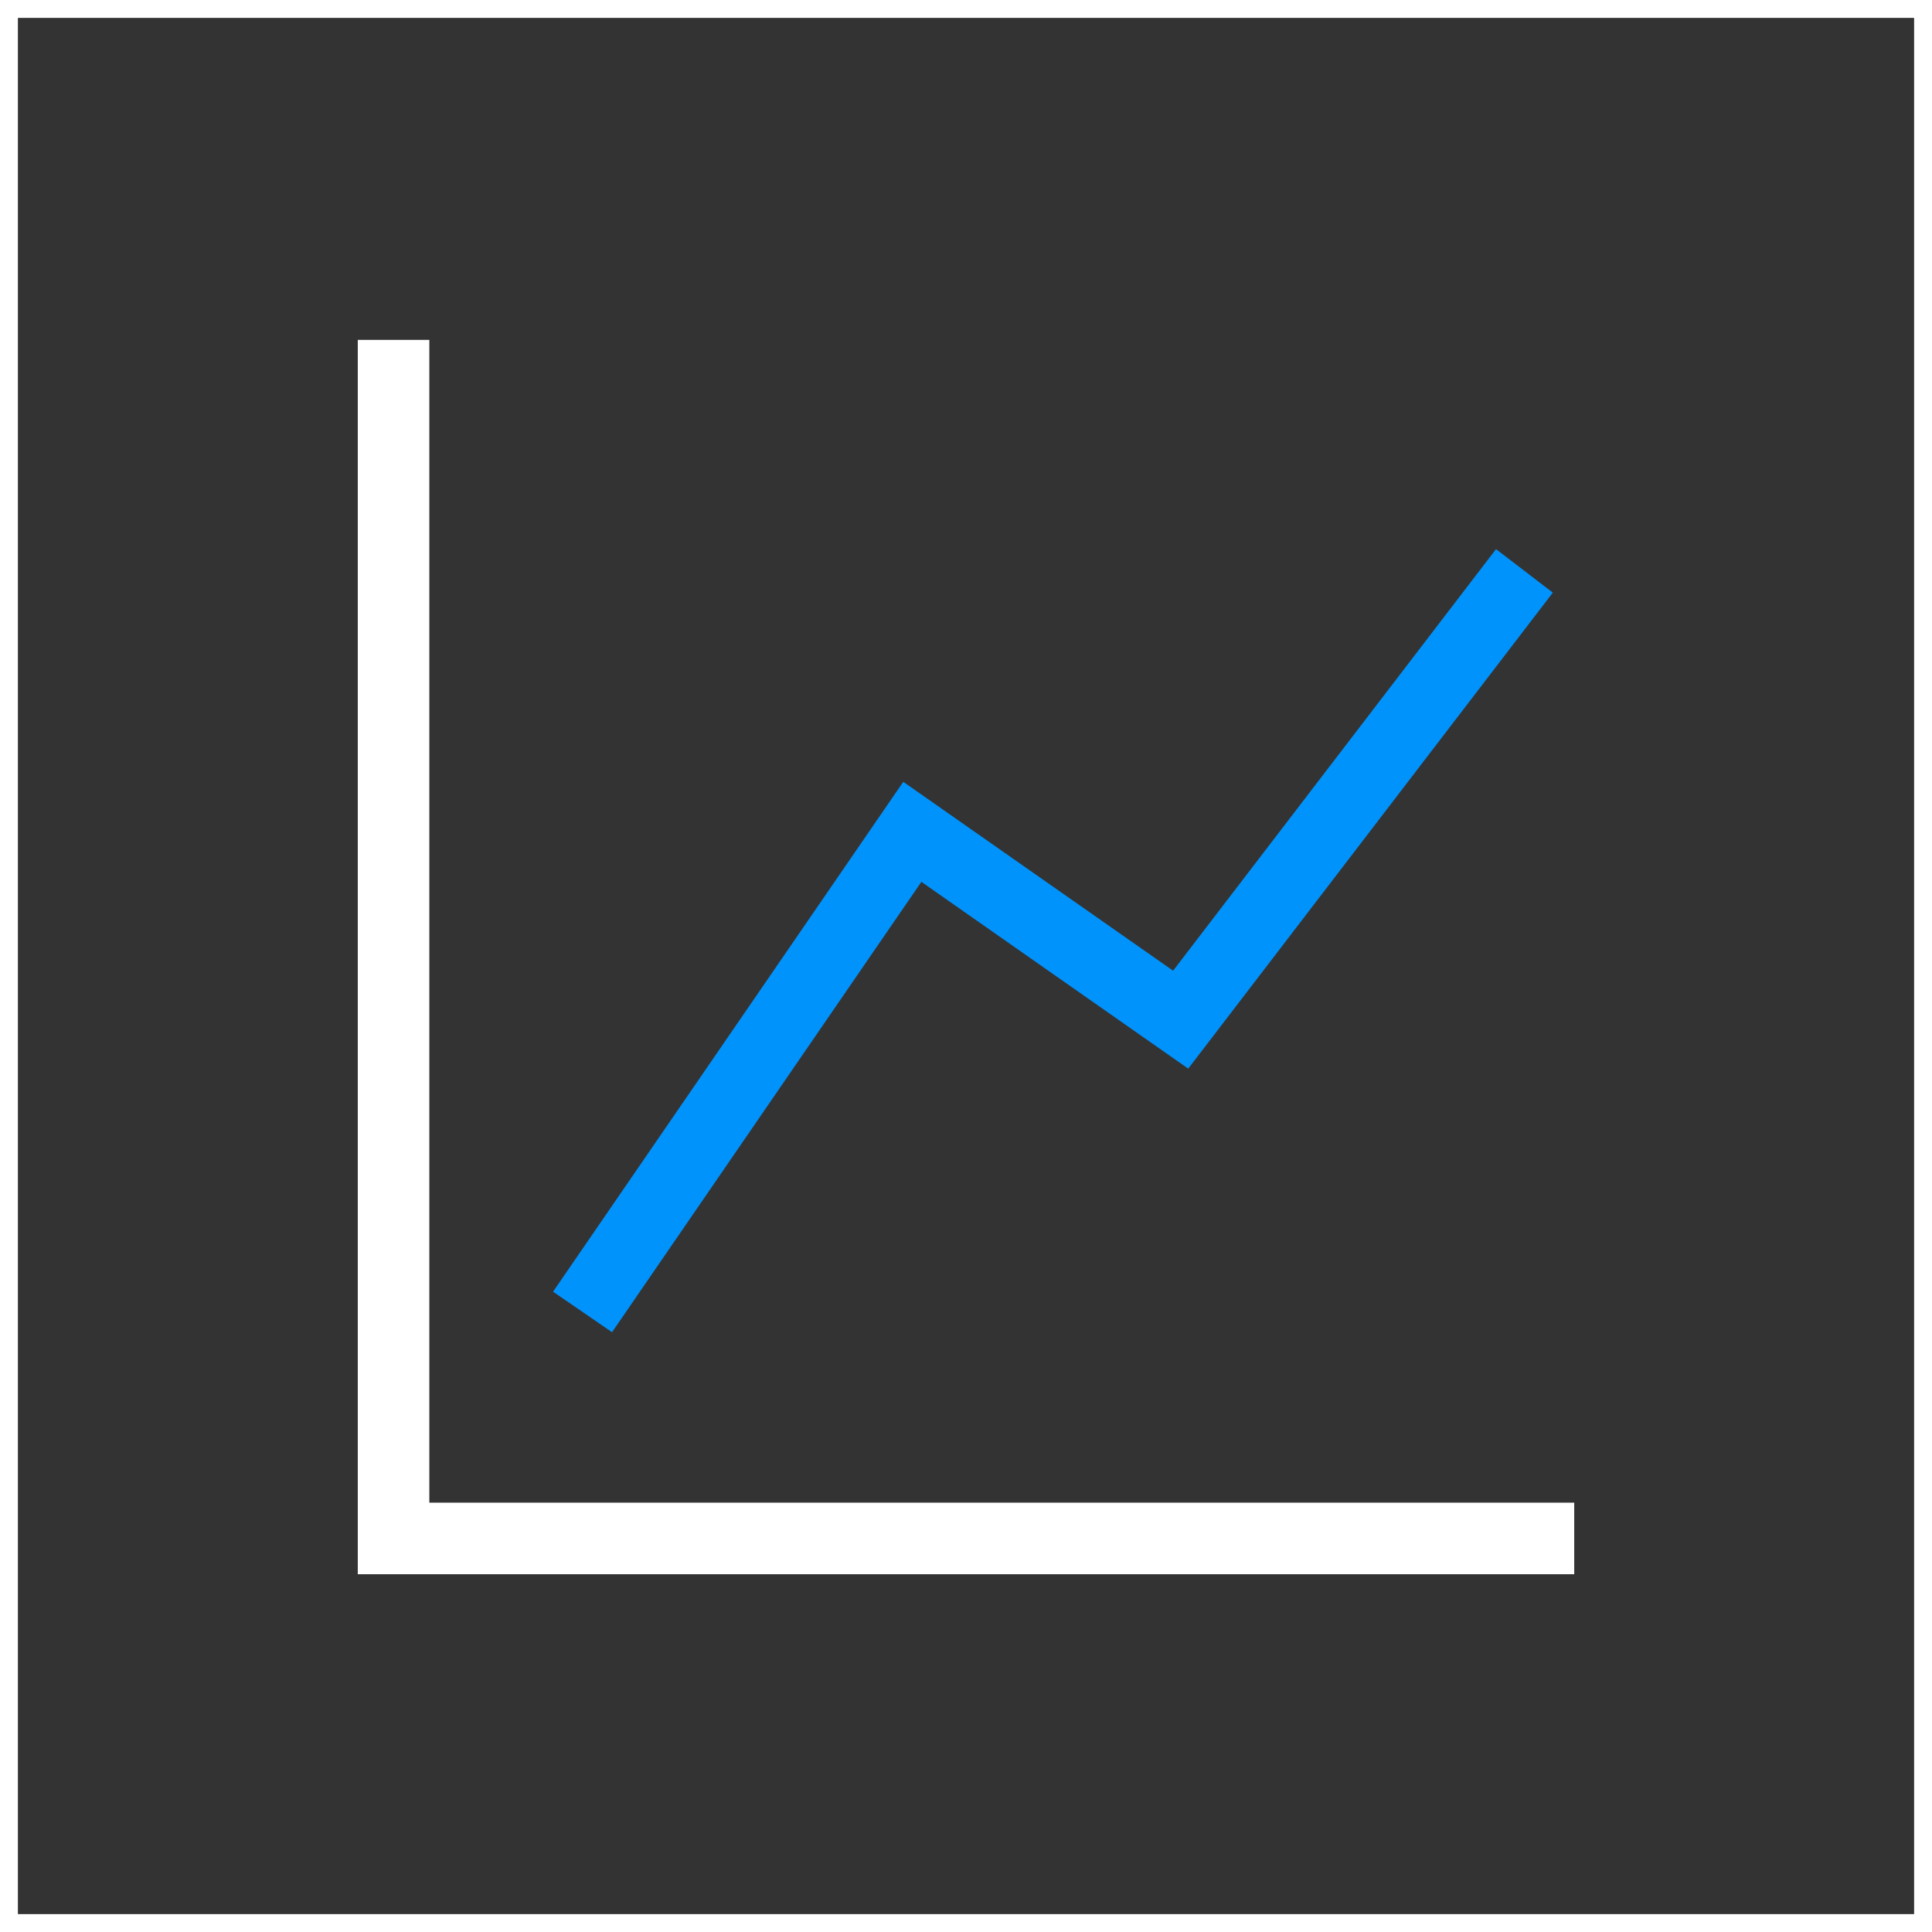
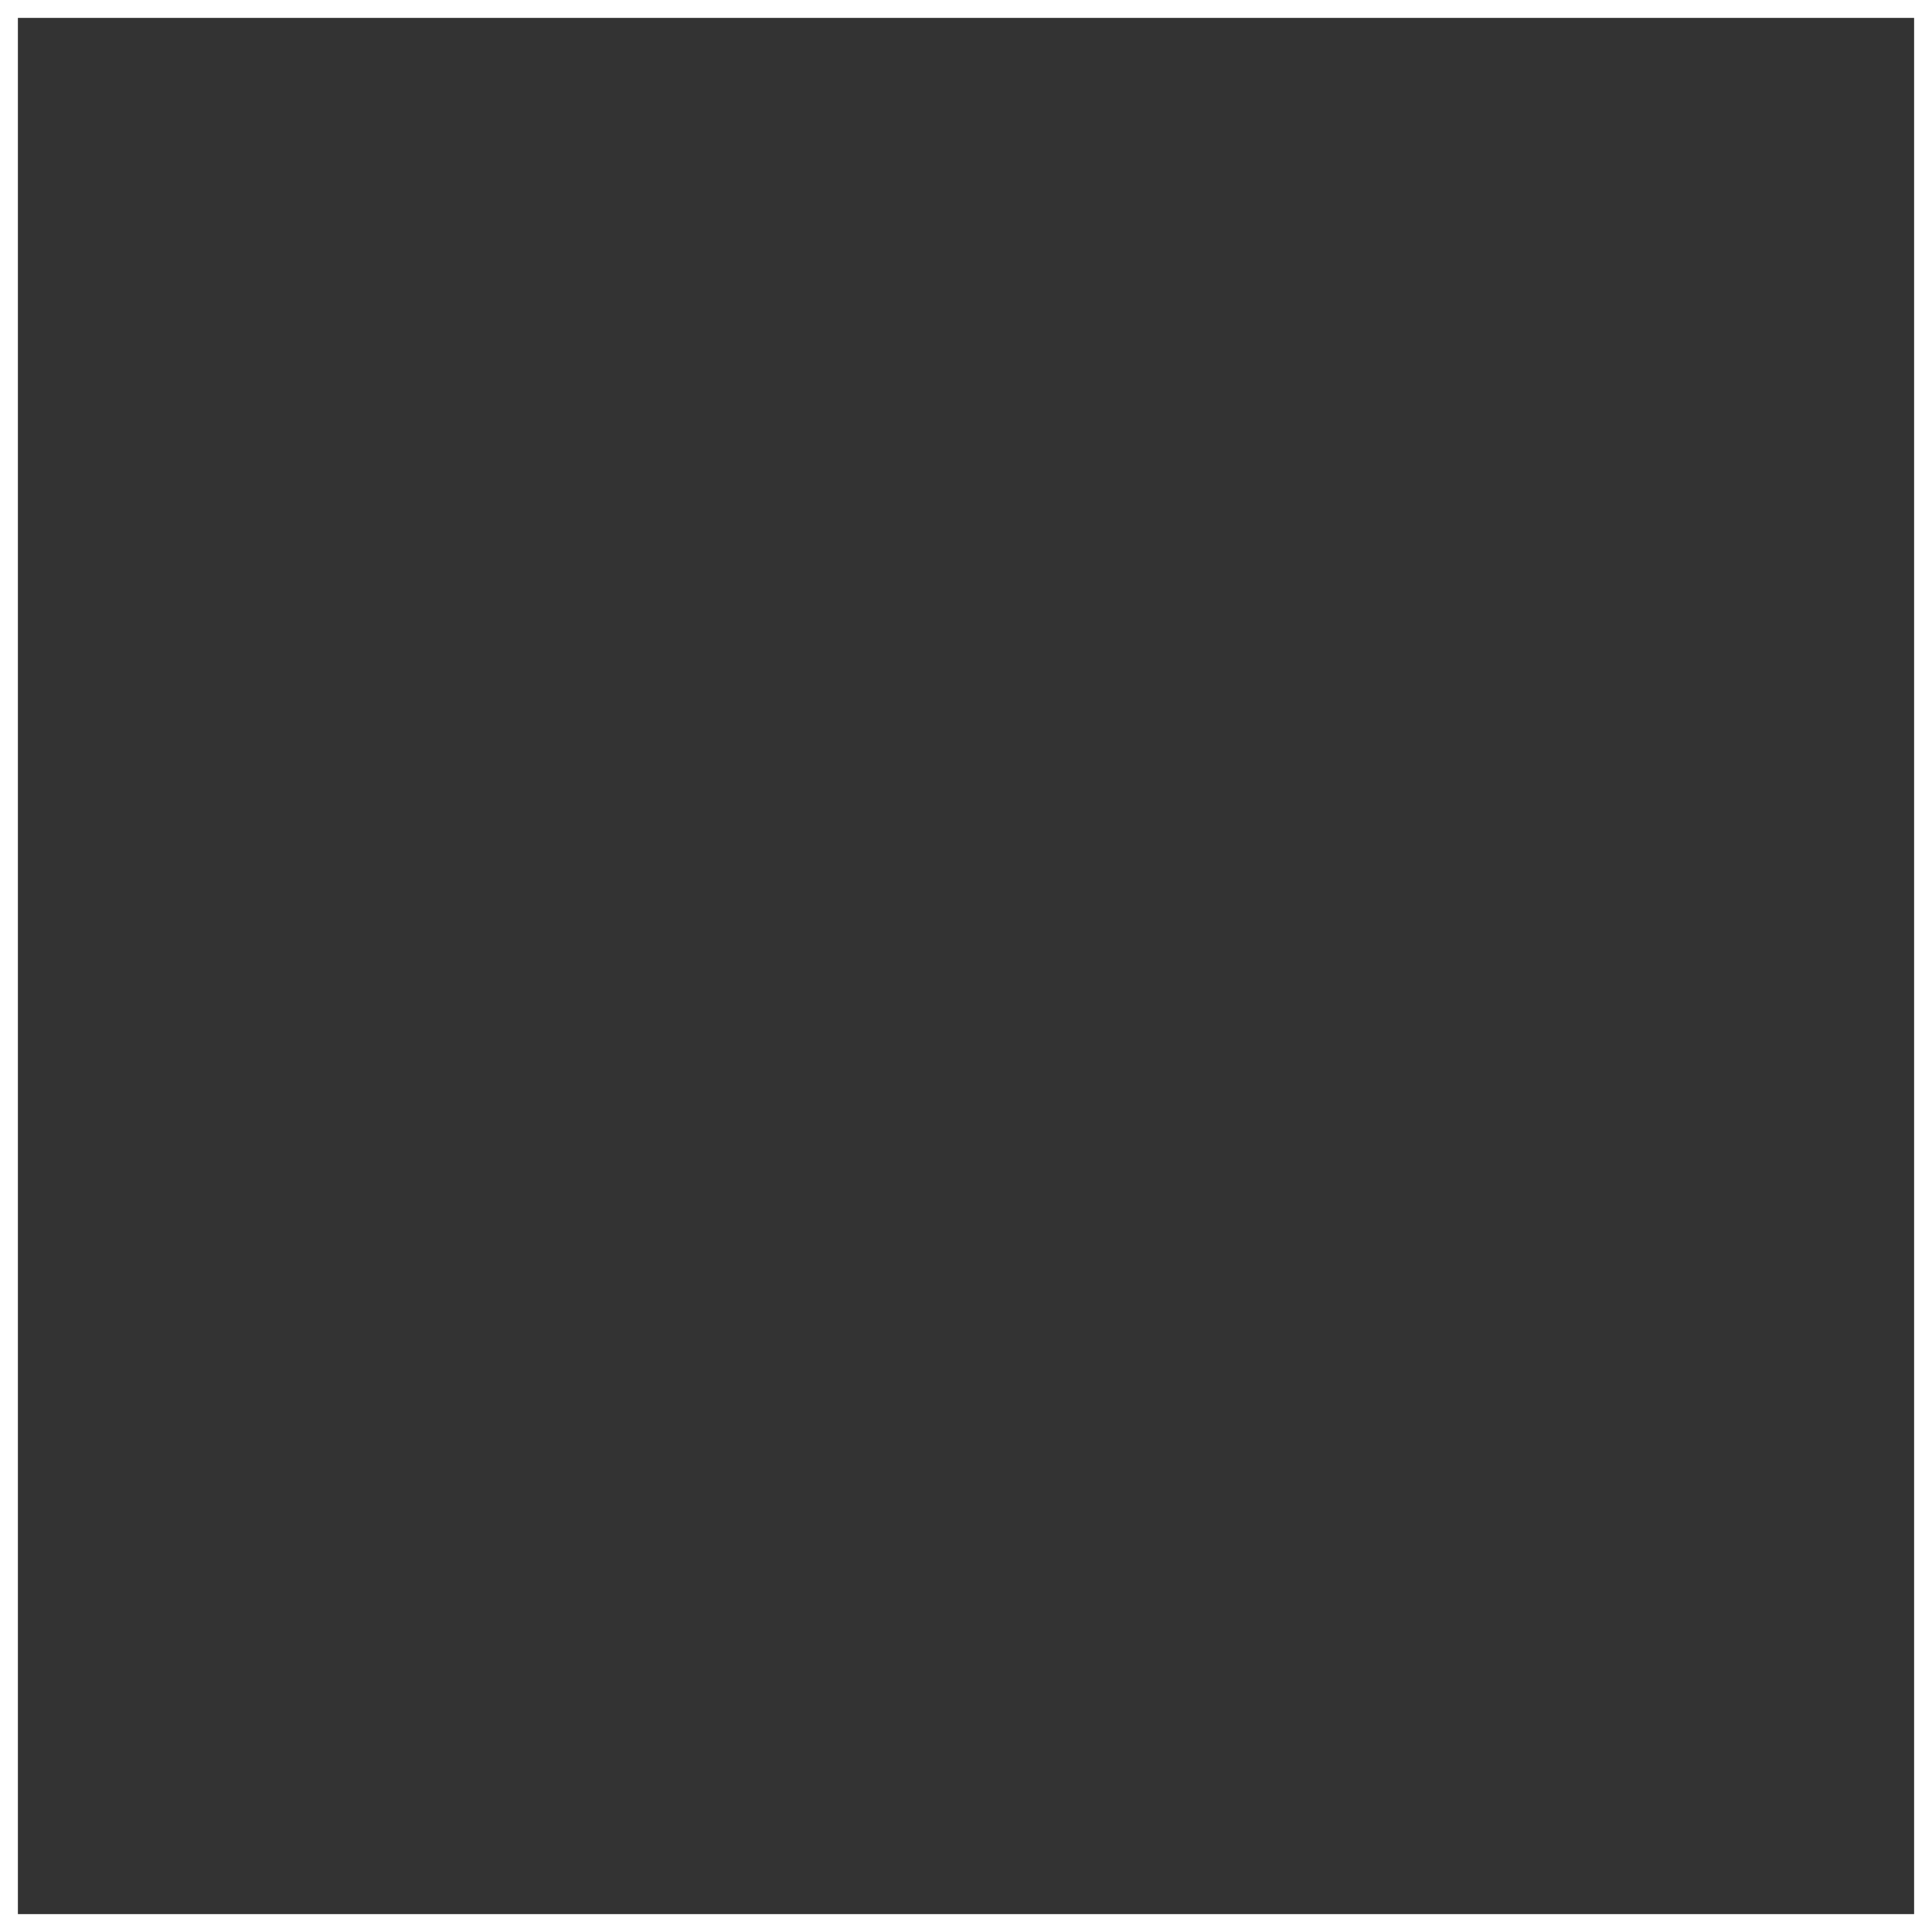
<svg xmlns="http://www.w3.org/2000/svg" width="108" height="108" viewBox="0 0 108 108" fill="none">
  <rect x="0" y="0" width="108" height="108" fill="#333333" stroke="none" />
  <rect x="0.5" y="0.5" width="107" height="107" stroke="white" />
-   <path d="M22 21L22 86L86 86" stroke="white" stroke-width="4" stroke-linecap="square" />
-   <path d="M84 33.5L66 57L51 46.5L33.697 71.69" stroke="#0093FC" stroke-width="4" stroke-linecap="square" />
</svg>